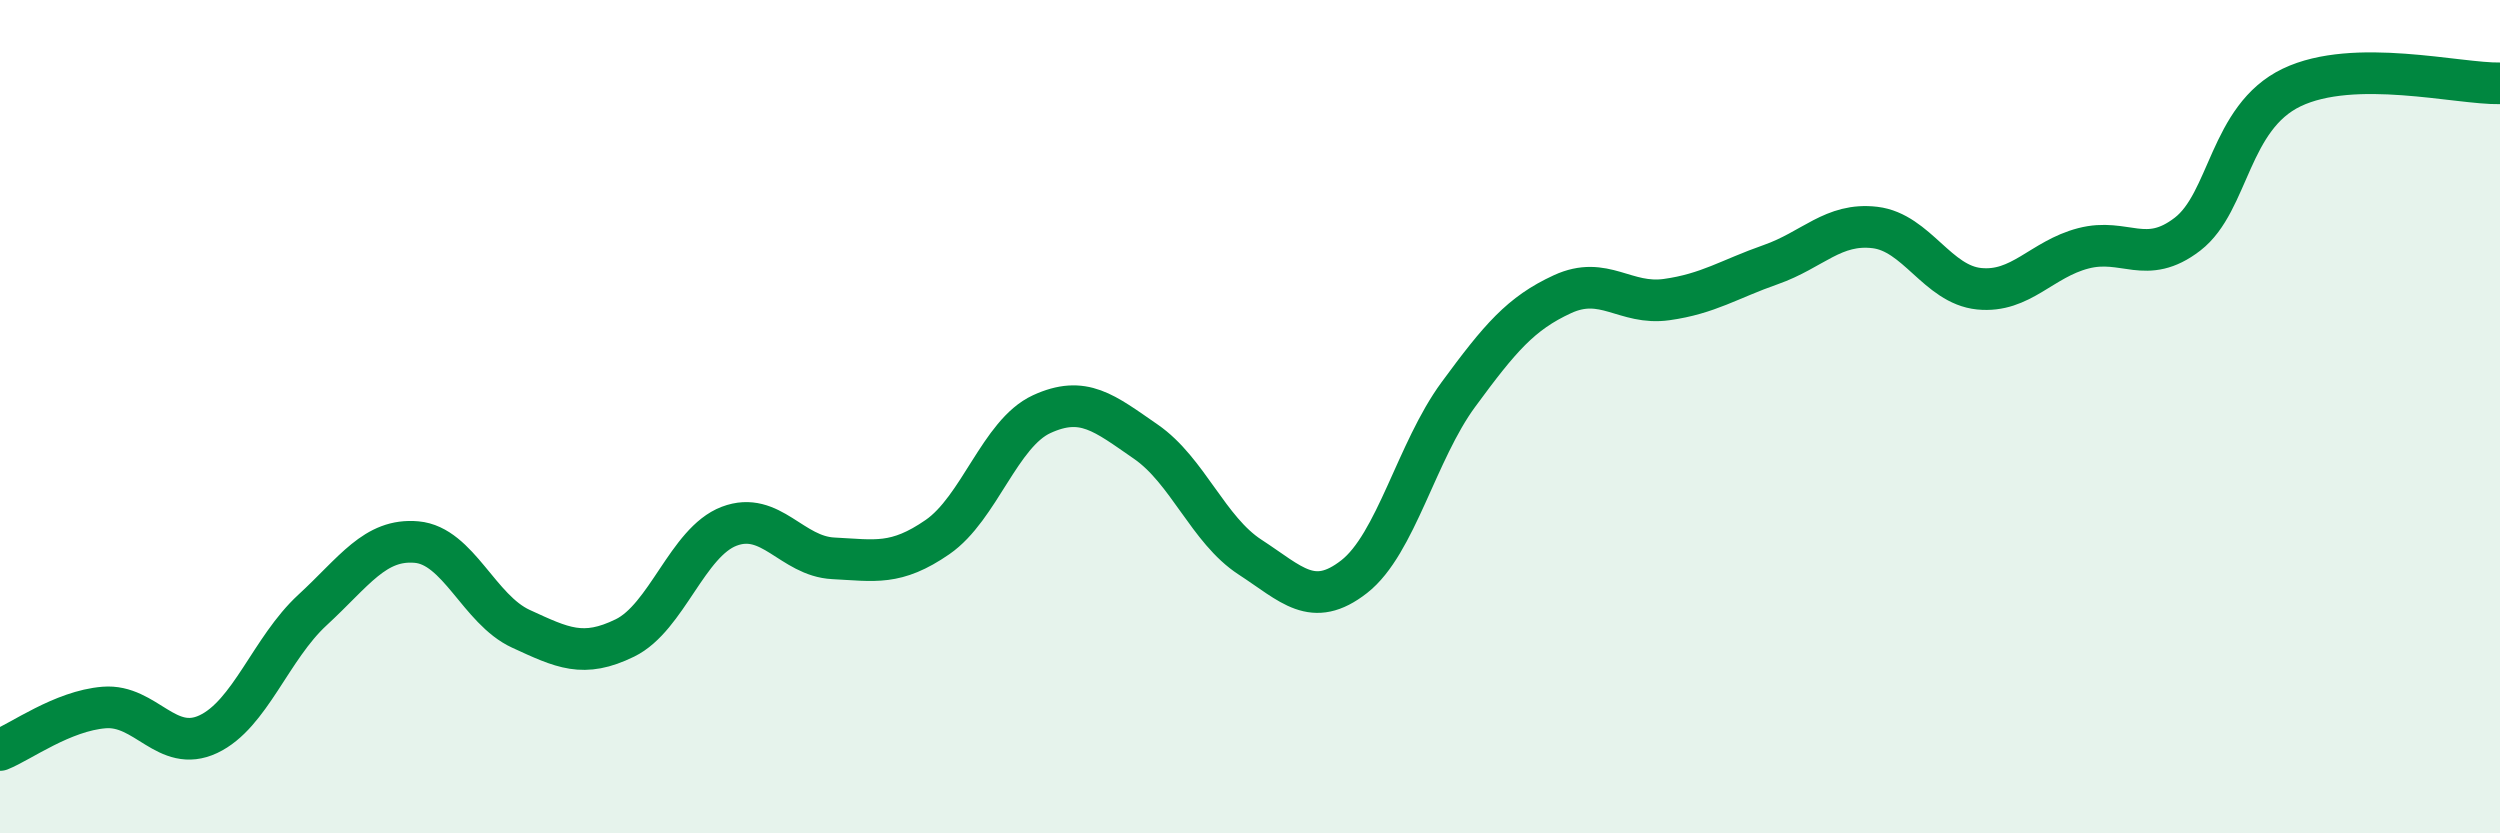
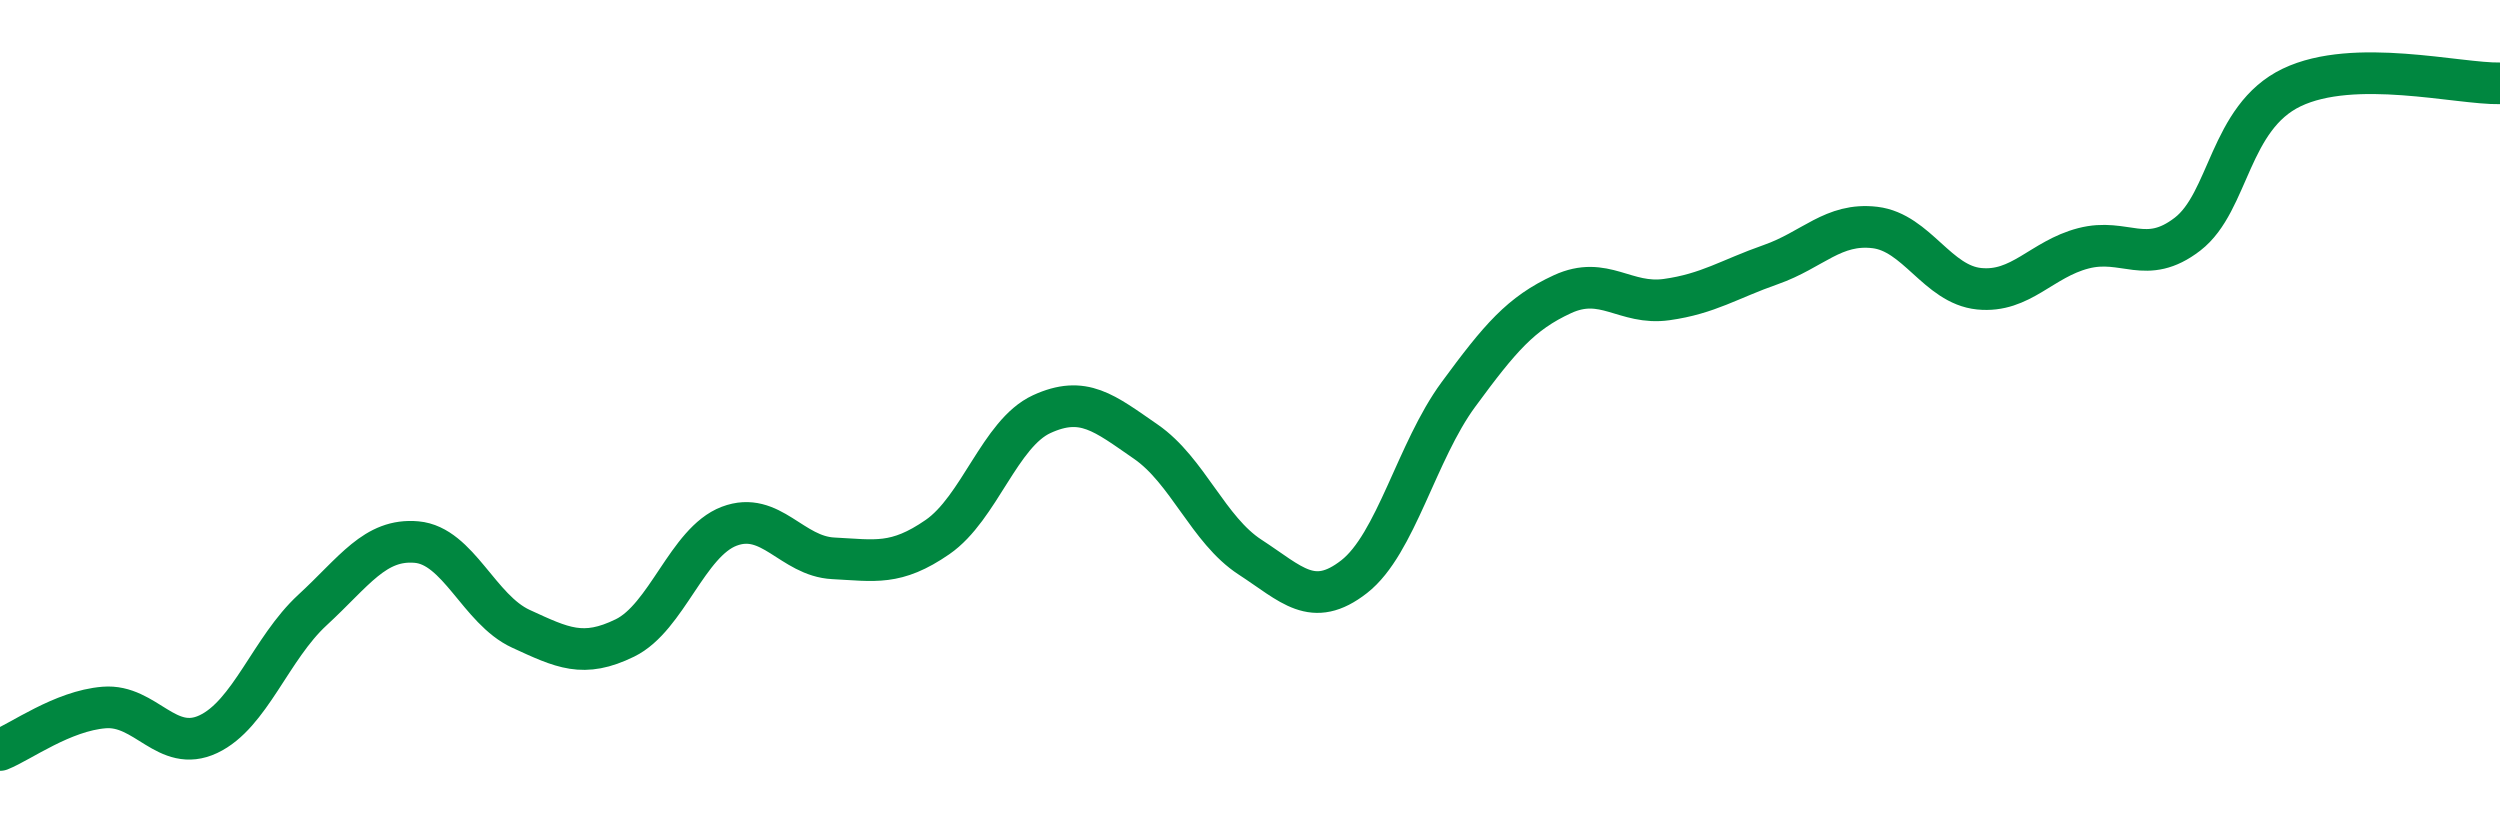
<svg xmlns="http://www.w3.org/2000/svg" width="60" height="20" viewBox="0 0 60 20">
-   <path d="M 0,18 C 0.5,17.8 1.5,17.06 2.5,16.98 C 3.5,16.9 4,18.09 5,17.62 C 6,17.15 6.5,15.56 7.5,14.64 C 8.5,13.72 9,12.92 10,13.01 C 11,13.1 11.5,14.63 12.5,15.09 C 13.5,15.55 14,15.8 15,15.31 C 16,14.82 16.5,13.01 17.5,12.63 C 18.5,12.25 19,13.35 20,13.4 C 21,13.45 21.5,13.58 22.5,12.89 C 23.5,12.2 24,10.4 25,9.94 C 26,9.48 26.5,9.91 27.5,10.6 C 28.5,11.29 29,12.72 30,13.37 C 31,14.02 31.5,14.62 32.5,13.84 C 33.5,13.06 34,10.83 35,9.47 C 36,8.11 36.5,7.52 37.5,7.06 C 38.5,6.6 39,7.33 40,7.19 C 41,7.05 41.5,6.7 42.5,6.35 C 43.5,6 44,5.34 45,5.46 C 46,5.58 46.5,6.83 47.5,6.93 C 48.5,7.03 49,6.22 50,5.96 C 51,5.7 51.5,6.39 52.5,5.62 C 53.5,4.85 53.5,2.82 55,2.1 C 56.5,1.38 59,2.02 60,2L60 20L0 20Z" fill="#008740" opacity="0.1" stroke-linecap="round" stroke-linejoin="round" />
  <path d="M 0,18 C 0.5,17.8 1.5,17.06 2.5,16.98 C 3.5,16.9 4,18.09 5,17.62 C 6,17.15 6.5,15.56 7.5,14.64 C 8.5,13.72 9,12.92 10,13.01 C 11,13.1 11.5,14.63 12.5,15.09 C 13.5,15.55 14,15.8 15,15.31 C 16,14.82 16.5,13.01 17.5,12.63 C 18.5,12.25 19,13.35 20,13.4 C 21,13.45 21.5,13.58 22.5,12.89 C 23.5,12.2 24,10.4 25,9.94 C 26,9.48 26.5,9.91 27.5,10.6 C 28.5,11.29 29,12.72 30,13.37 C 31,14.02 31.5,14.62 32.5,13.84 C 33.5,13.06 34,10.83 35,9.47 C 36,8.11 36.5,7.52 37.5,7.06 C 38.5,6.6 39,7.33 40,7.19 C 41,7.05 41.5,6.7 42.5,6.35 C 43.5,6 44,5.34 45,5.46 C 46,5.58 46.5,6.83 47.5,6.93 C 48.5,7.03 49,6.22 50,5.96 C 51,5.7 51.5,6.39 52.5,5.62 C 53.5,4.85 53.5,2.82 55,2.1 C 56.5,1.38 59,2.02 60,2" stroke="#008740" stroke-width="1" fill="none" stroke-linecap="round" stroke-linejoin="round" />
</svg>